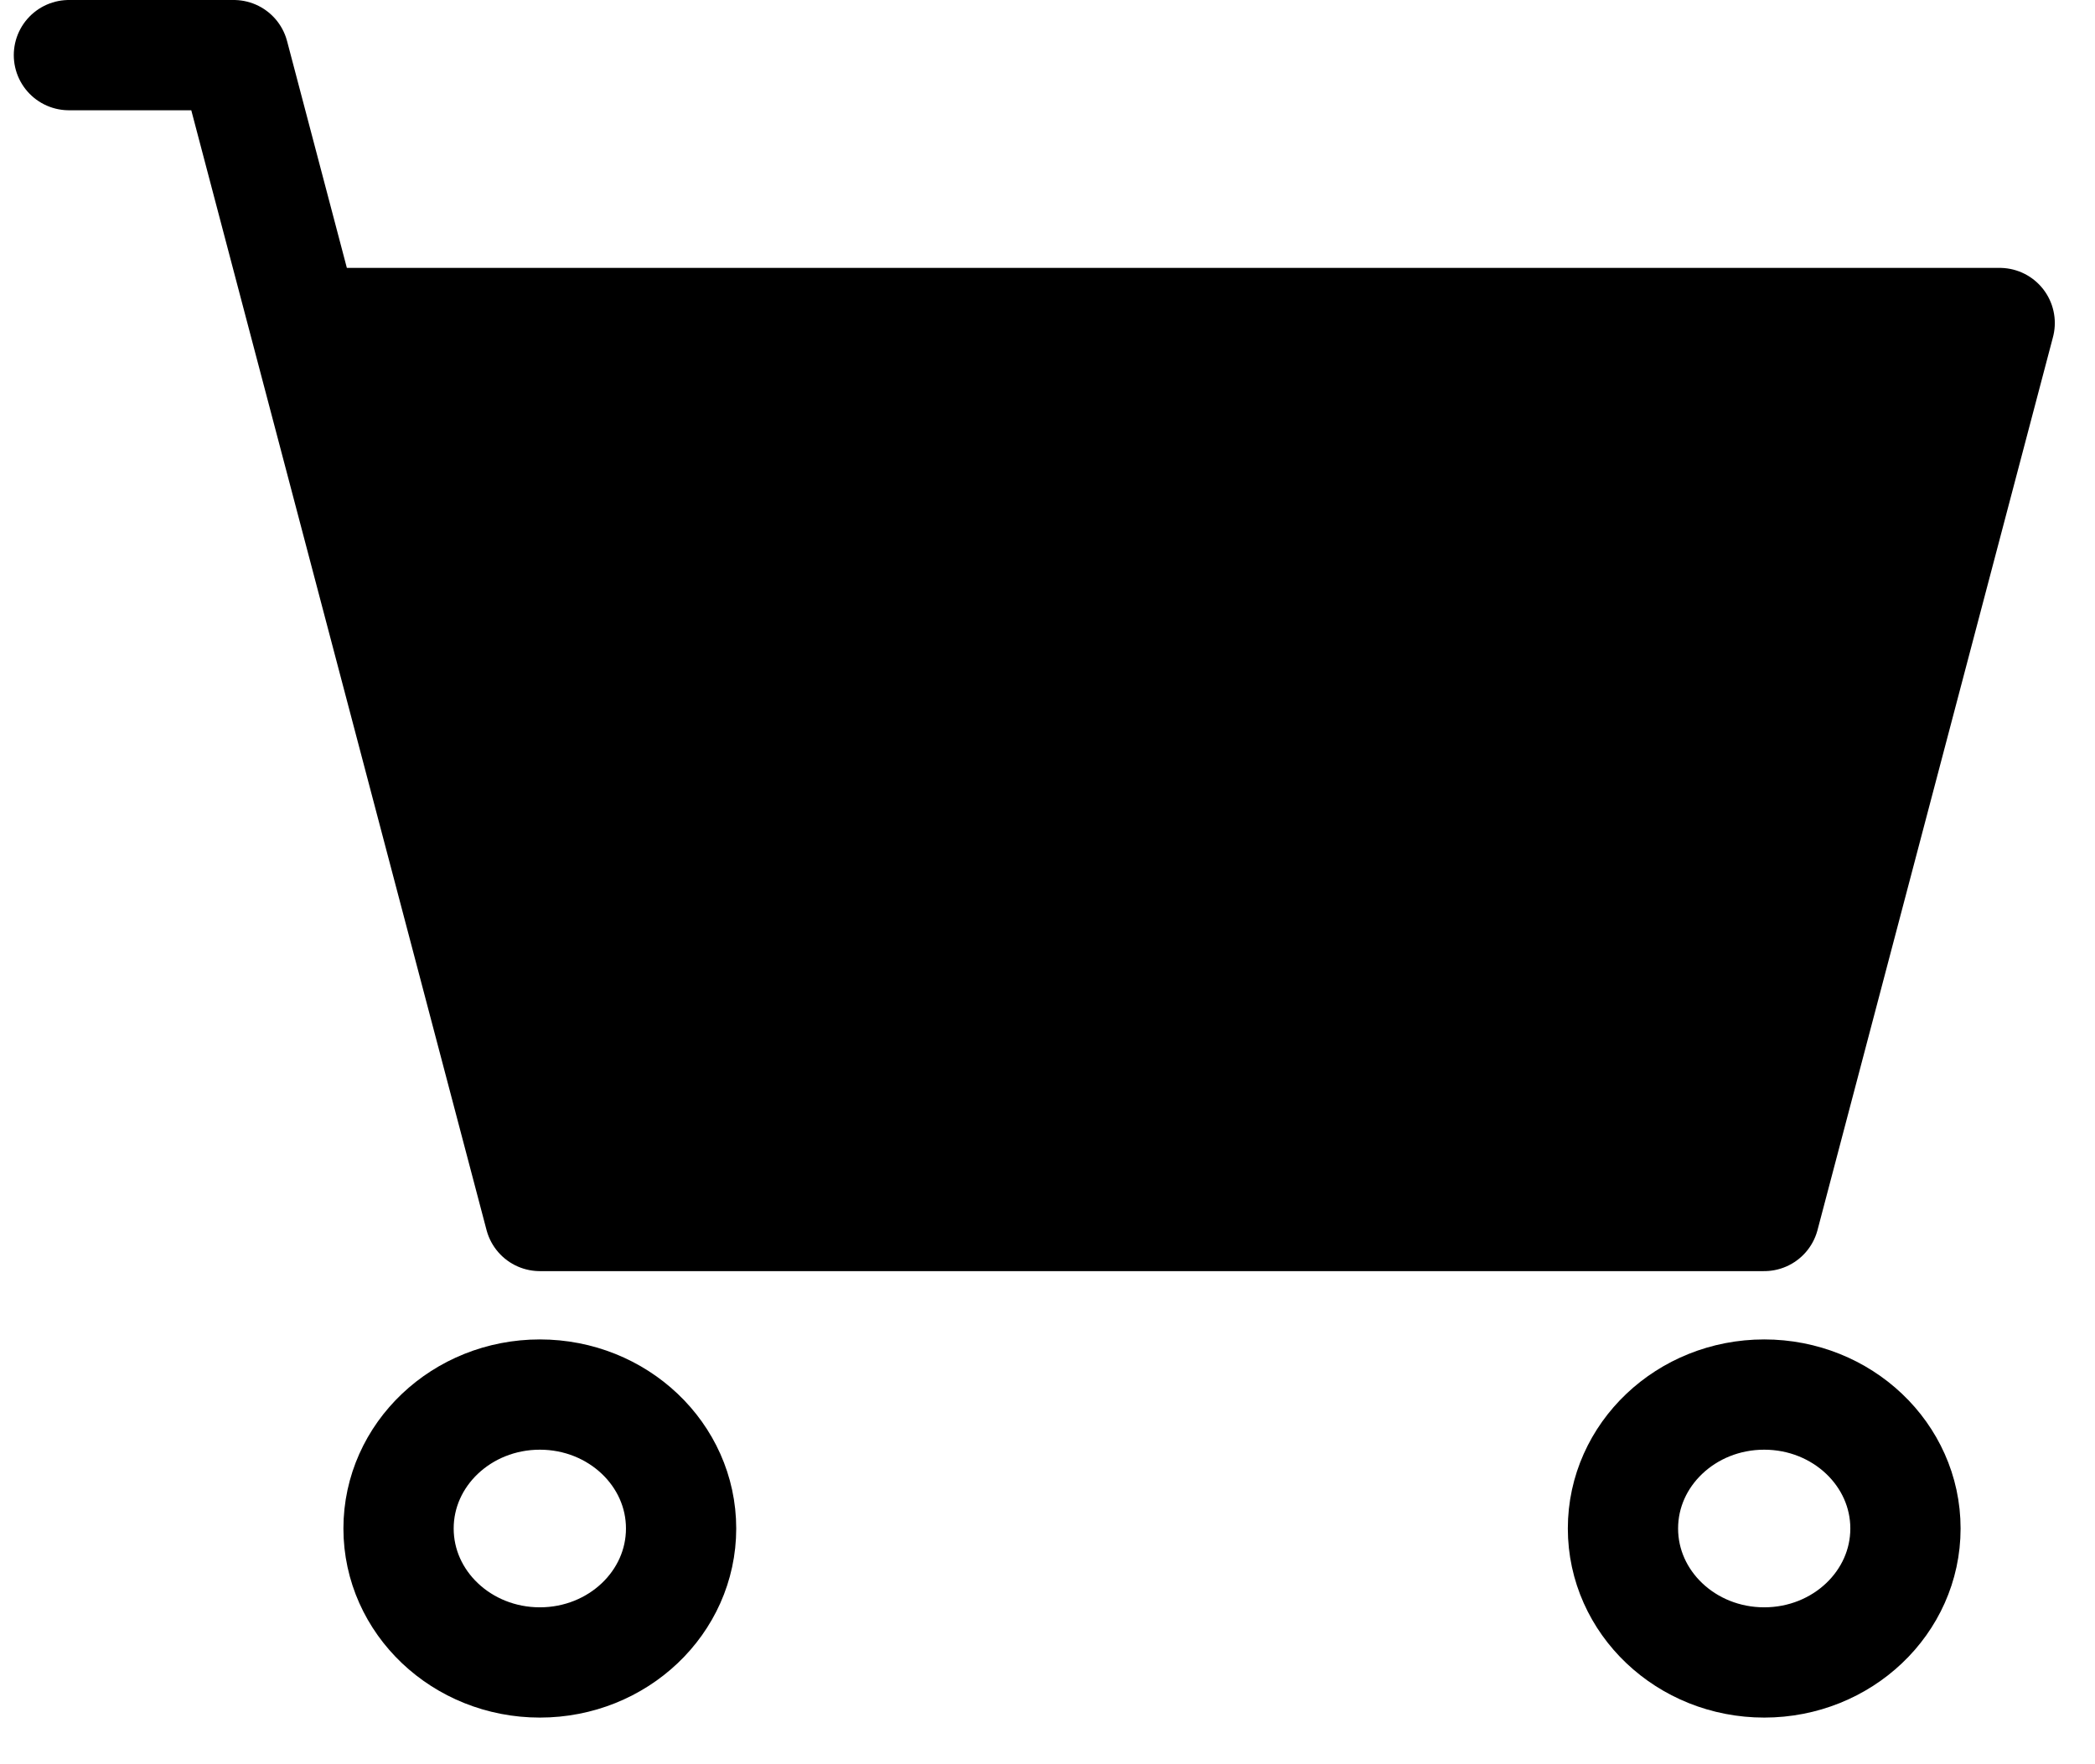
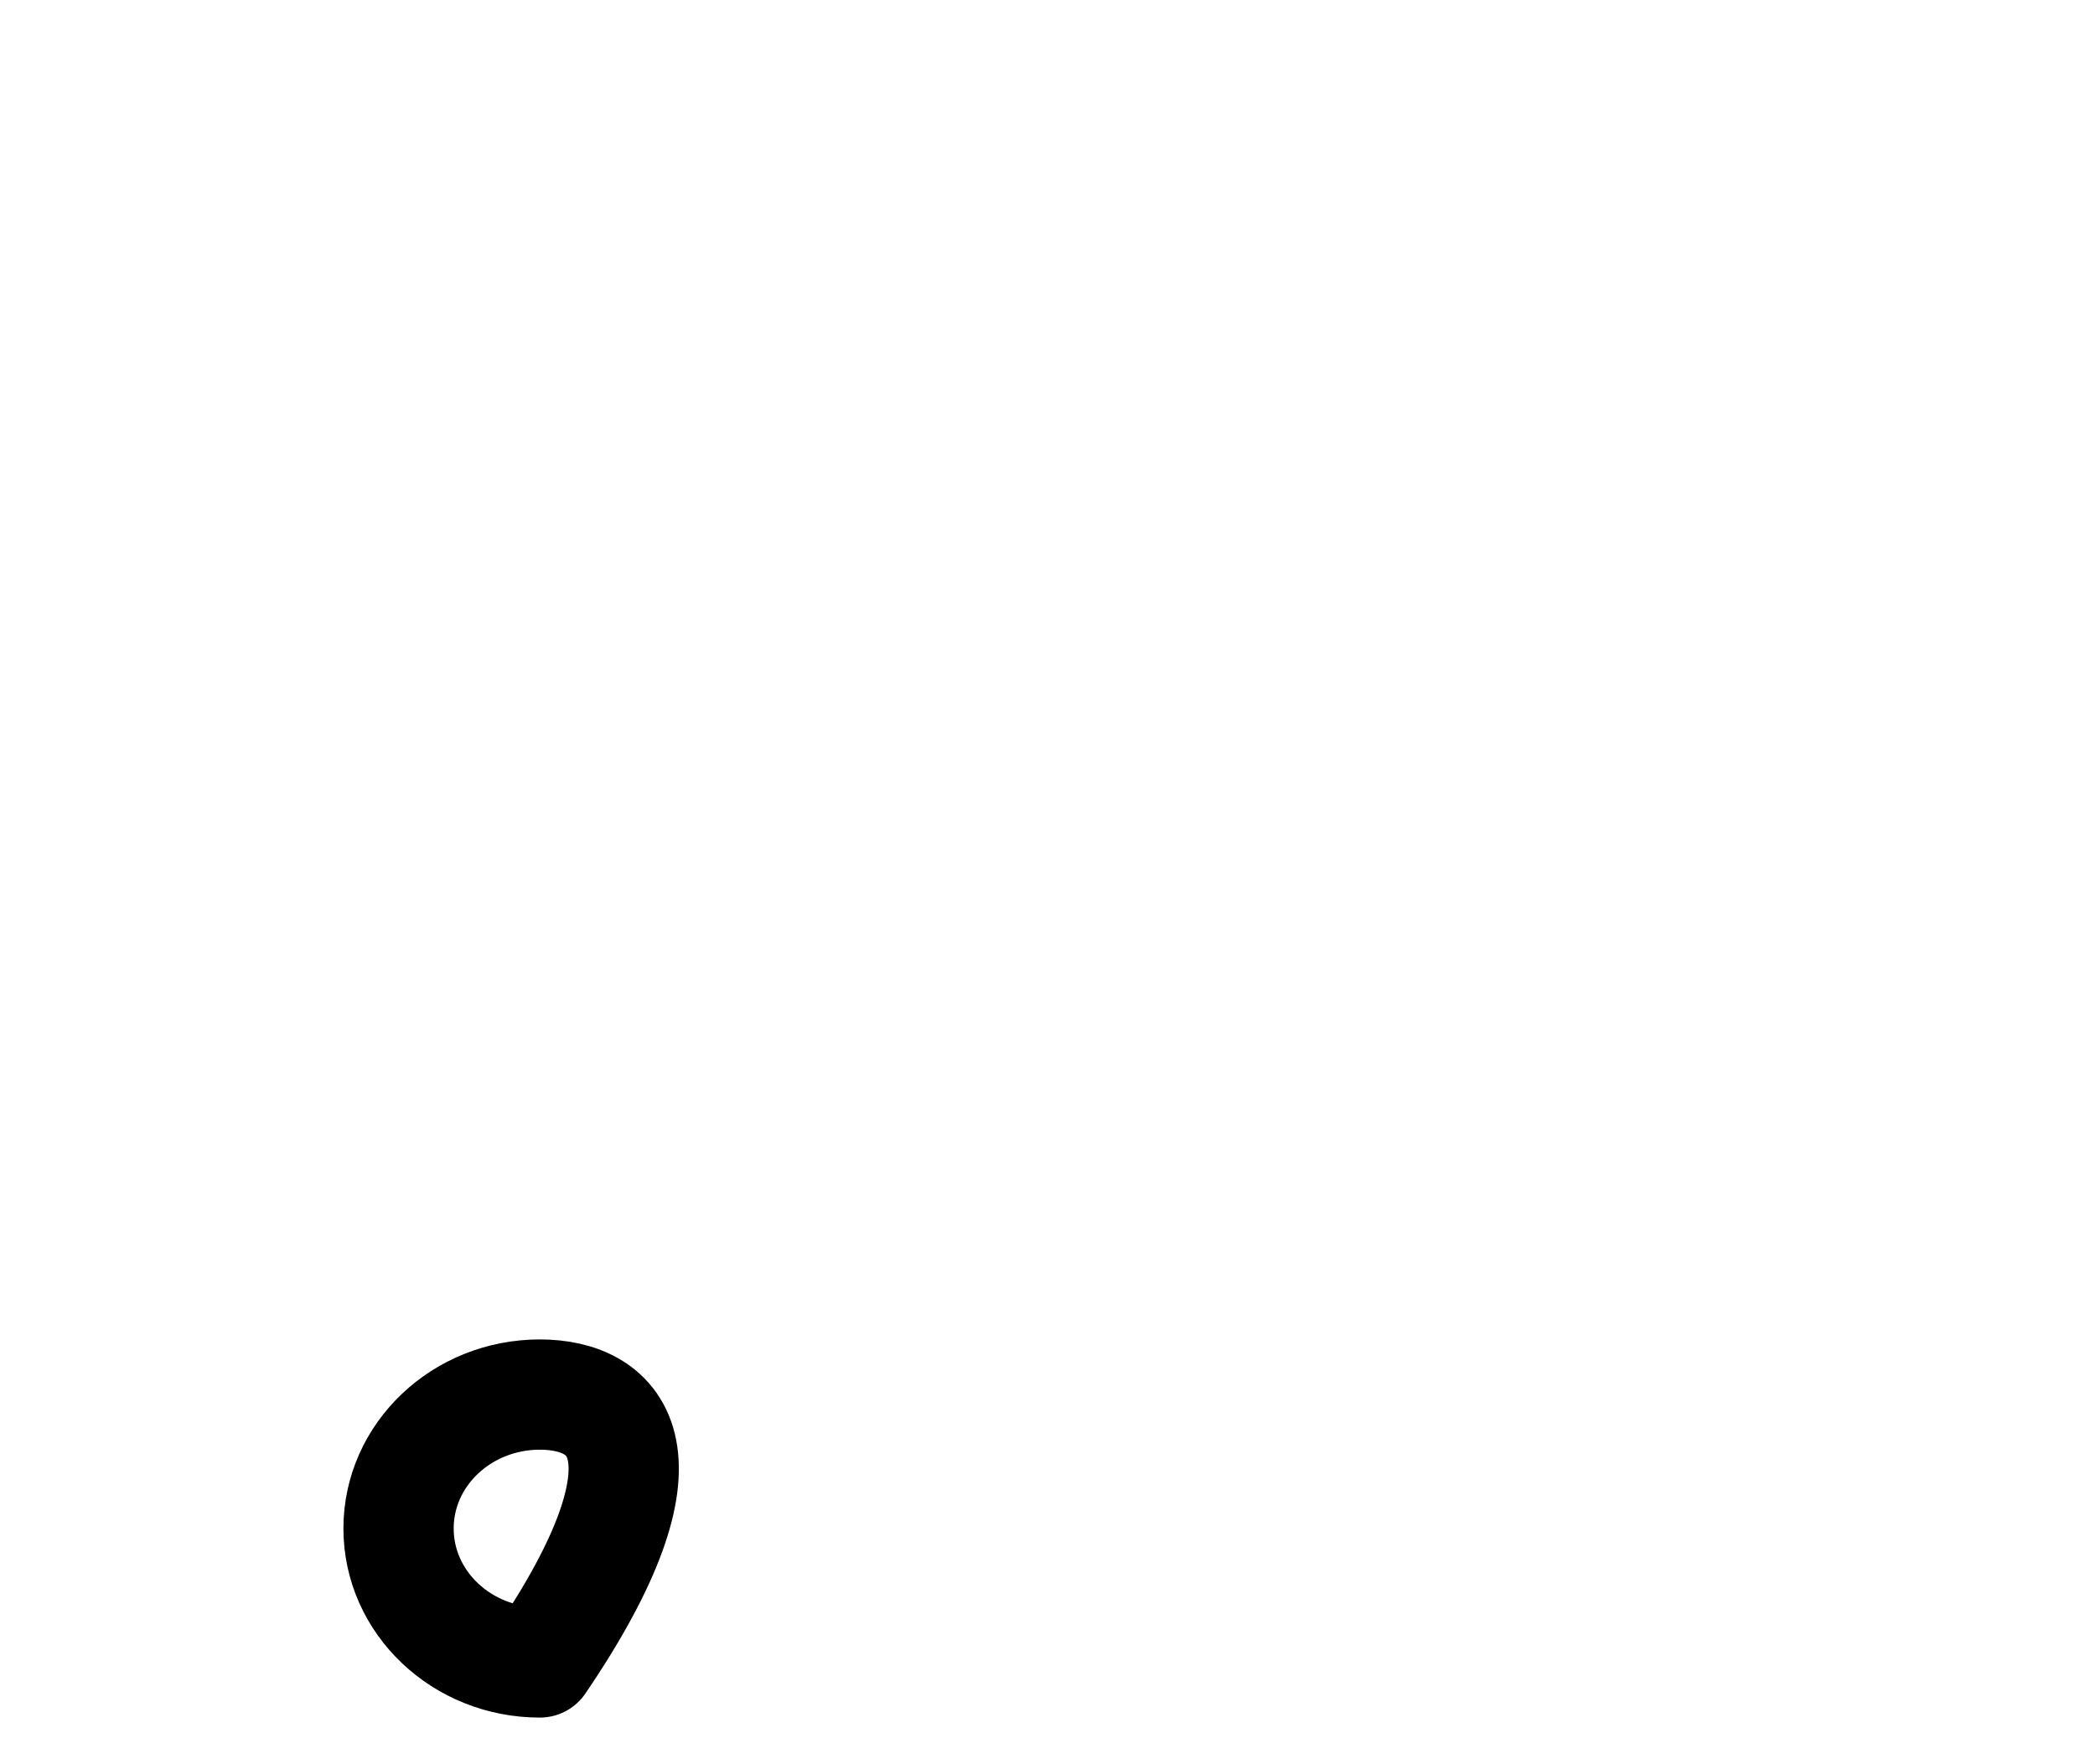
<svg xmlns="http://www.w3.org/2000/svg" width="38" height="32" viewBox="0 0 38 32" fill="none">
-   <path d="M32 22.056H9.792L5.521 5.859H36.271L32 22.056Z" fill="black" />
-   <path d="M1.25 1H4.24L5.521 5.859M5.521 5.859L9.792 22.056H32L36.271 5.859H5.521Z" stroke="black" stroke-width="2" stroke-linecap="round" stroke-linejoin="round" />
-   <path d="M9.792 30.154C11.207 30.154 12.354 29.066 12.354 27.724C12.354 26.383 11.207 25.295 9.792 25.295C8.377 25.295 7.229 26.383 7.229 27.724C7.229 29.066 8.377 30.154 9.792 30.154Z" stroke="black" stroke-width="2" stroke-linecap="round" stroke-linejoin="round" />
-   <path d="M32 30.154C33.415 30.154 34.562 29.066 34.562 27.724C34.562 26.383 33.415 25.295 32 25.295C30.585 25.295 29.438 26.383 29.438 27.724C29.438 29.066 30.585 30.154 32 30.154Z" stroke="black" stroke-width="2" stroke-linecap="round" stroke-linejoin="round" />
+   <path d="M9.792 30.154C12.354 26.383 11.207 25.295 9.792 25.295C8.377 25.295 7.229 26.383 7.229 27.724C7.229 29.066 8.377 30.154 9.792 30.154Z" stroke="black" stroke-width="2" stroke-linecap="round" stroke-linejoin="round" />
</svg>